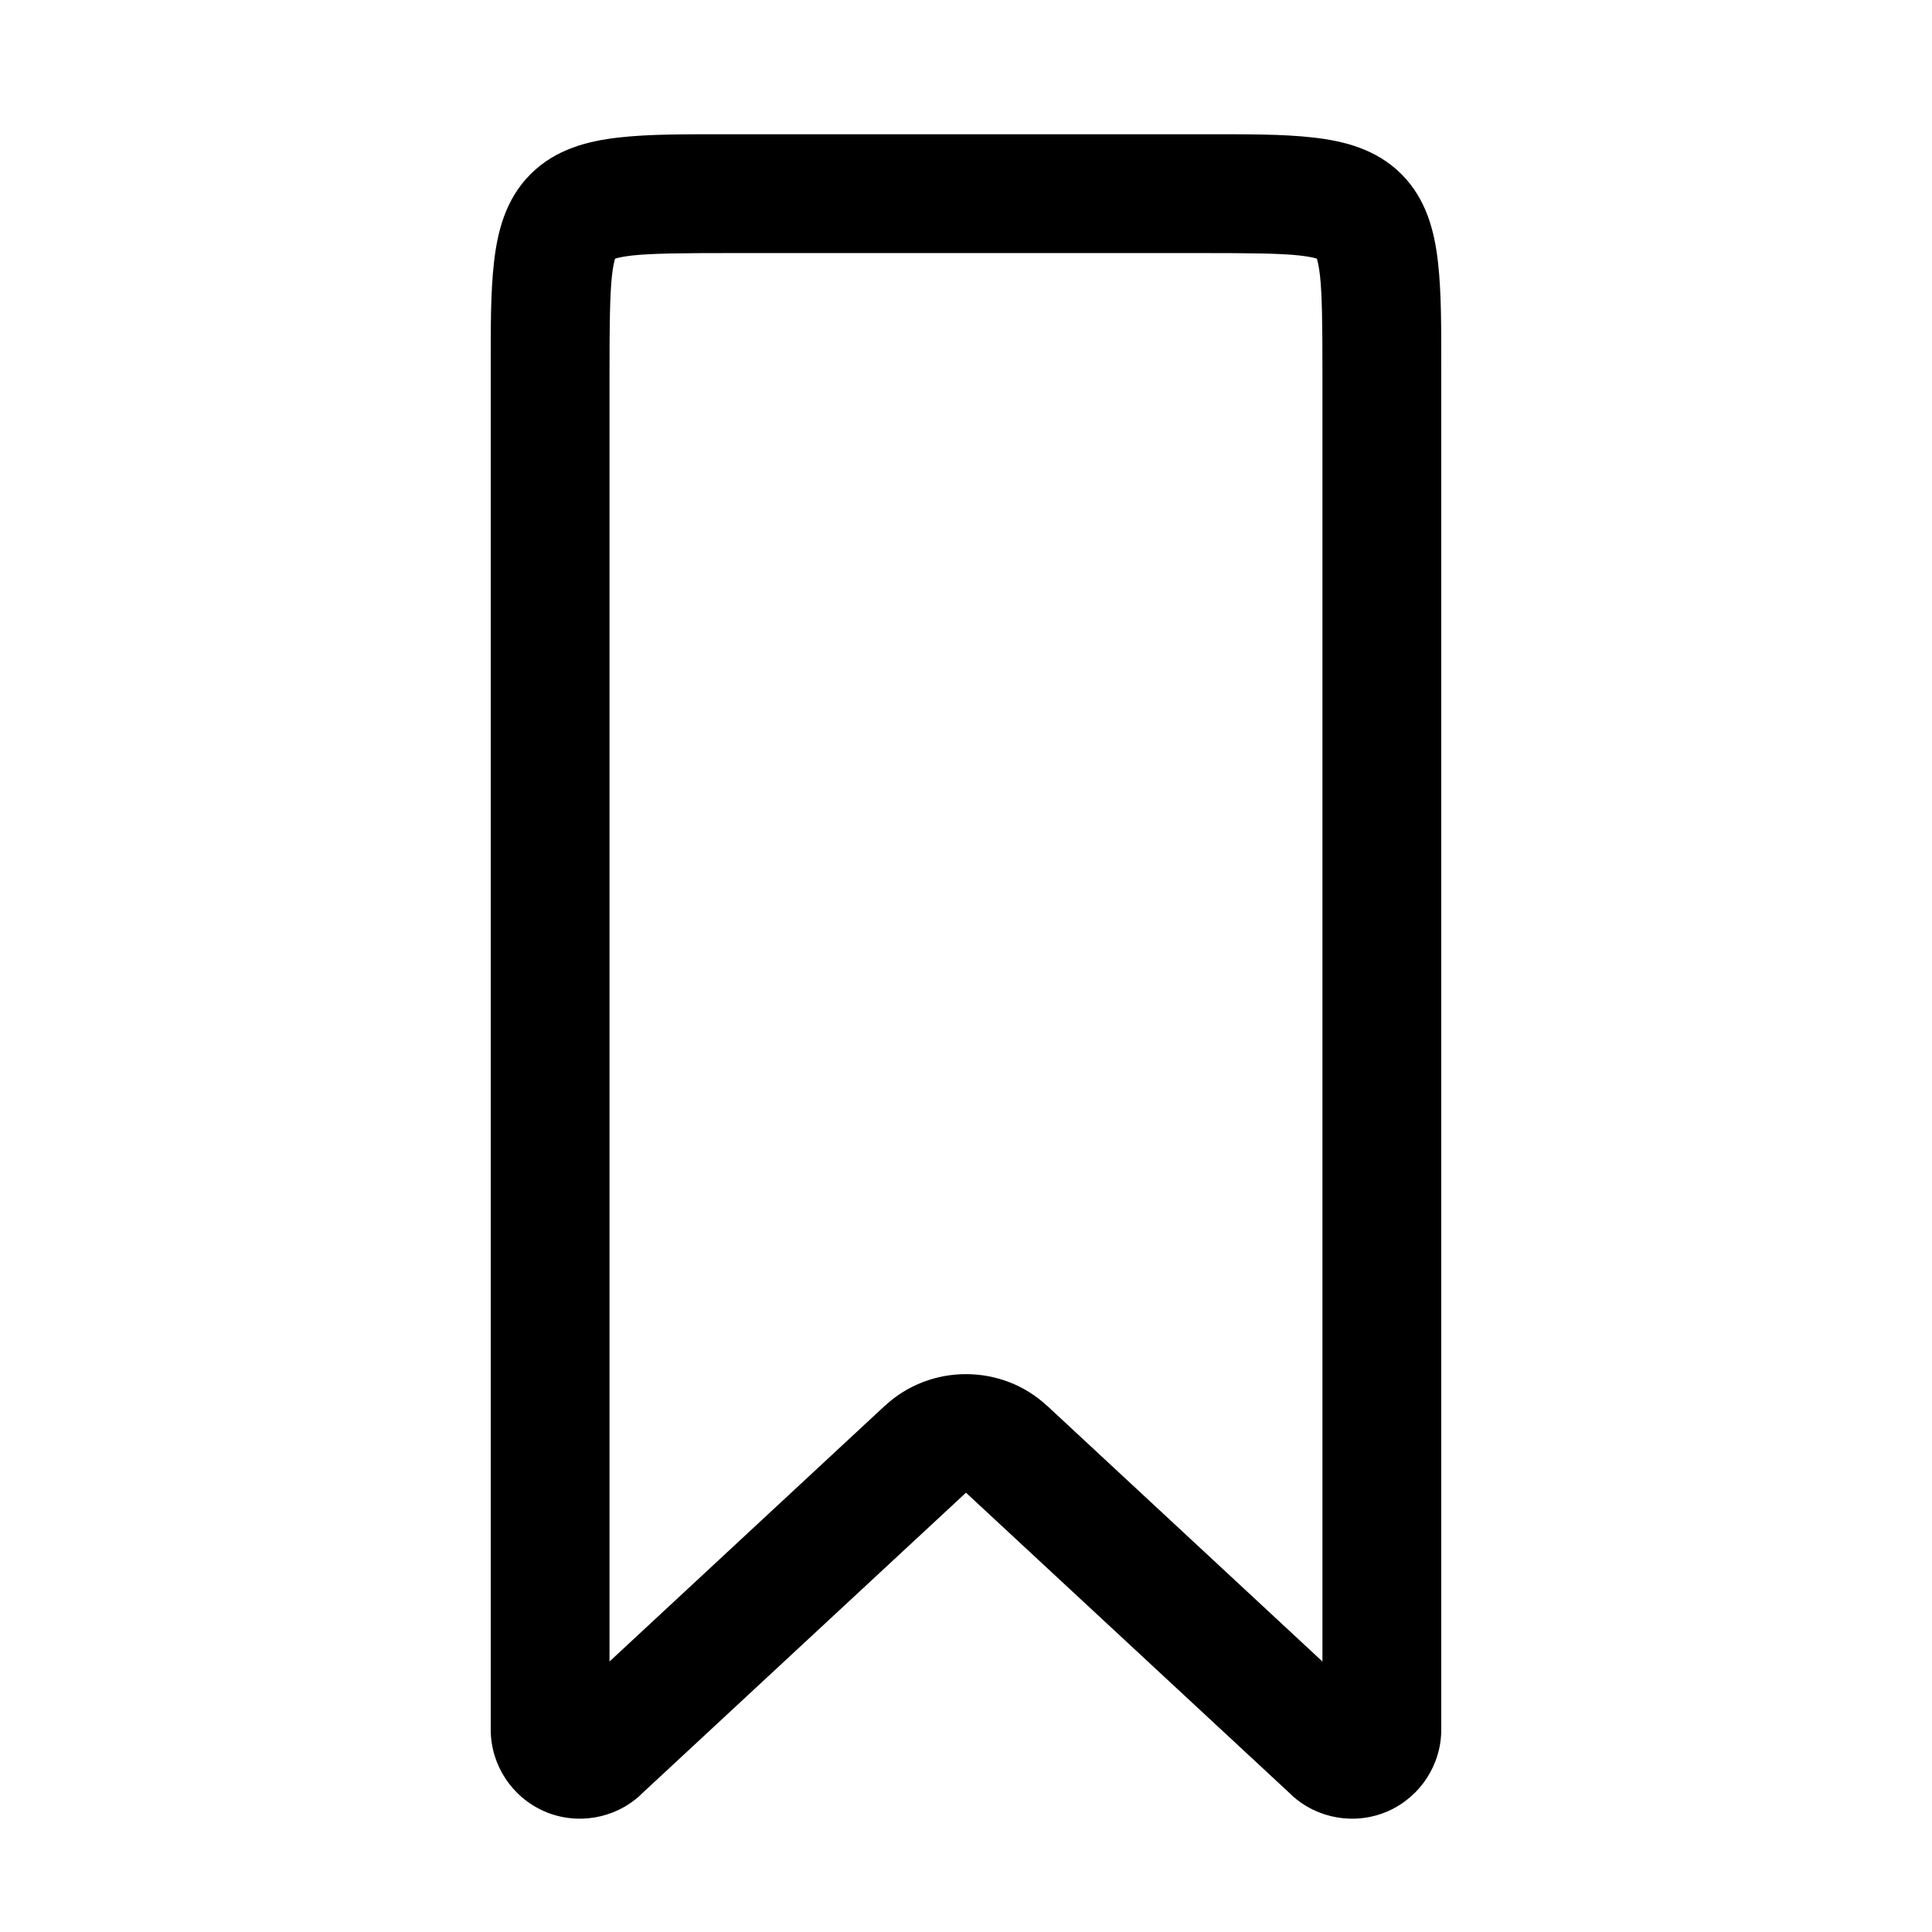
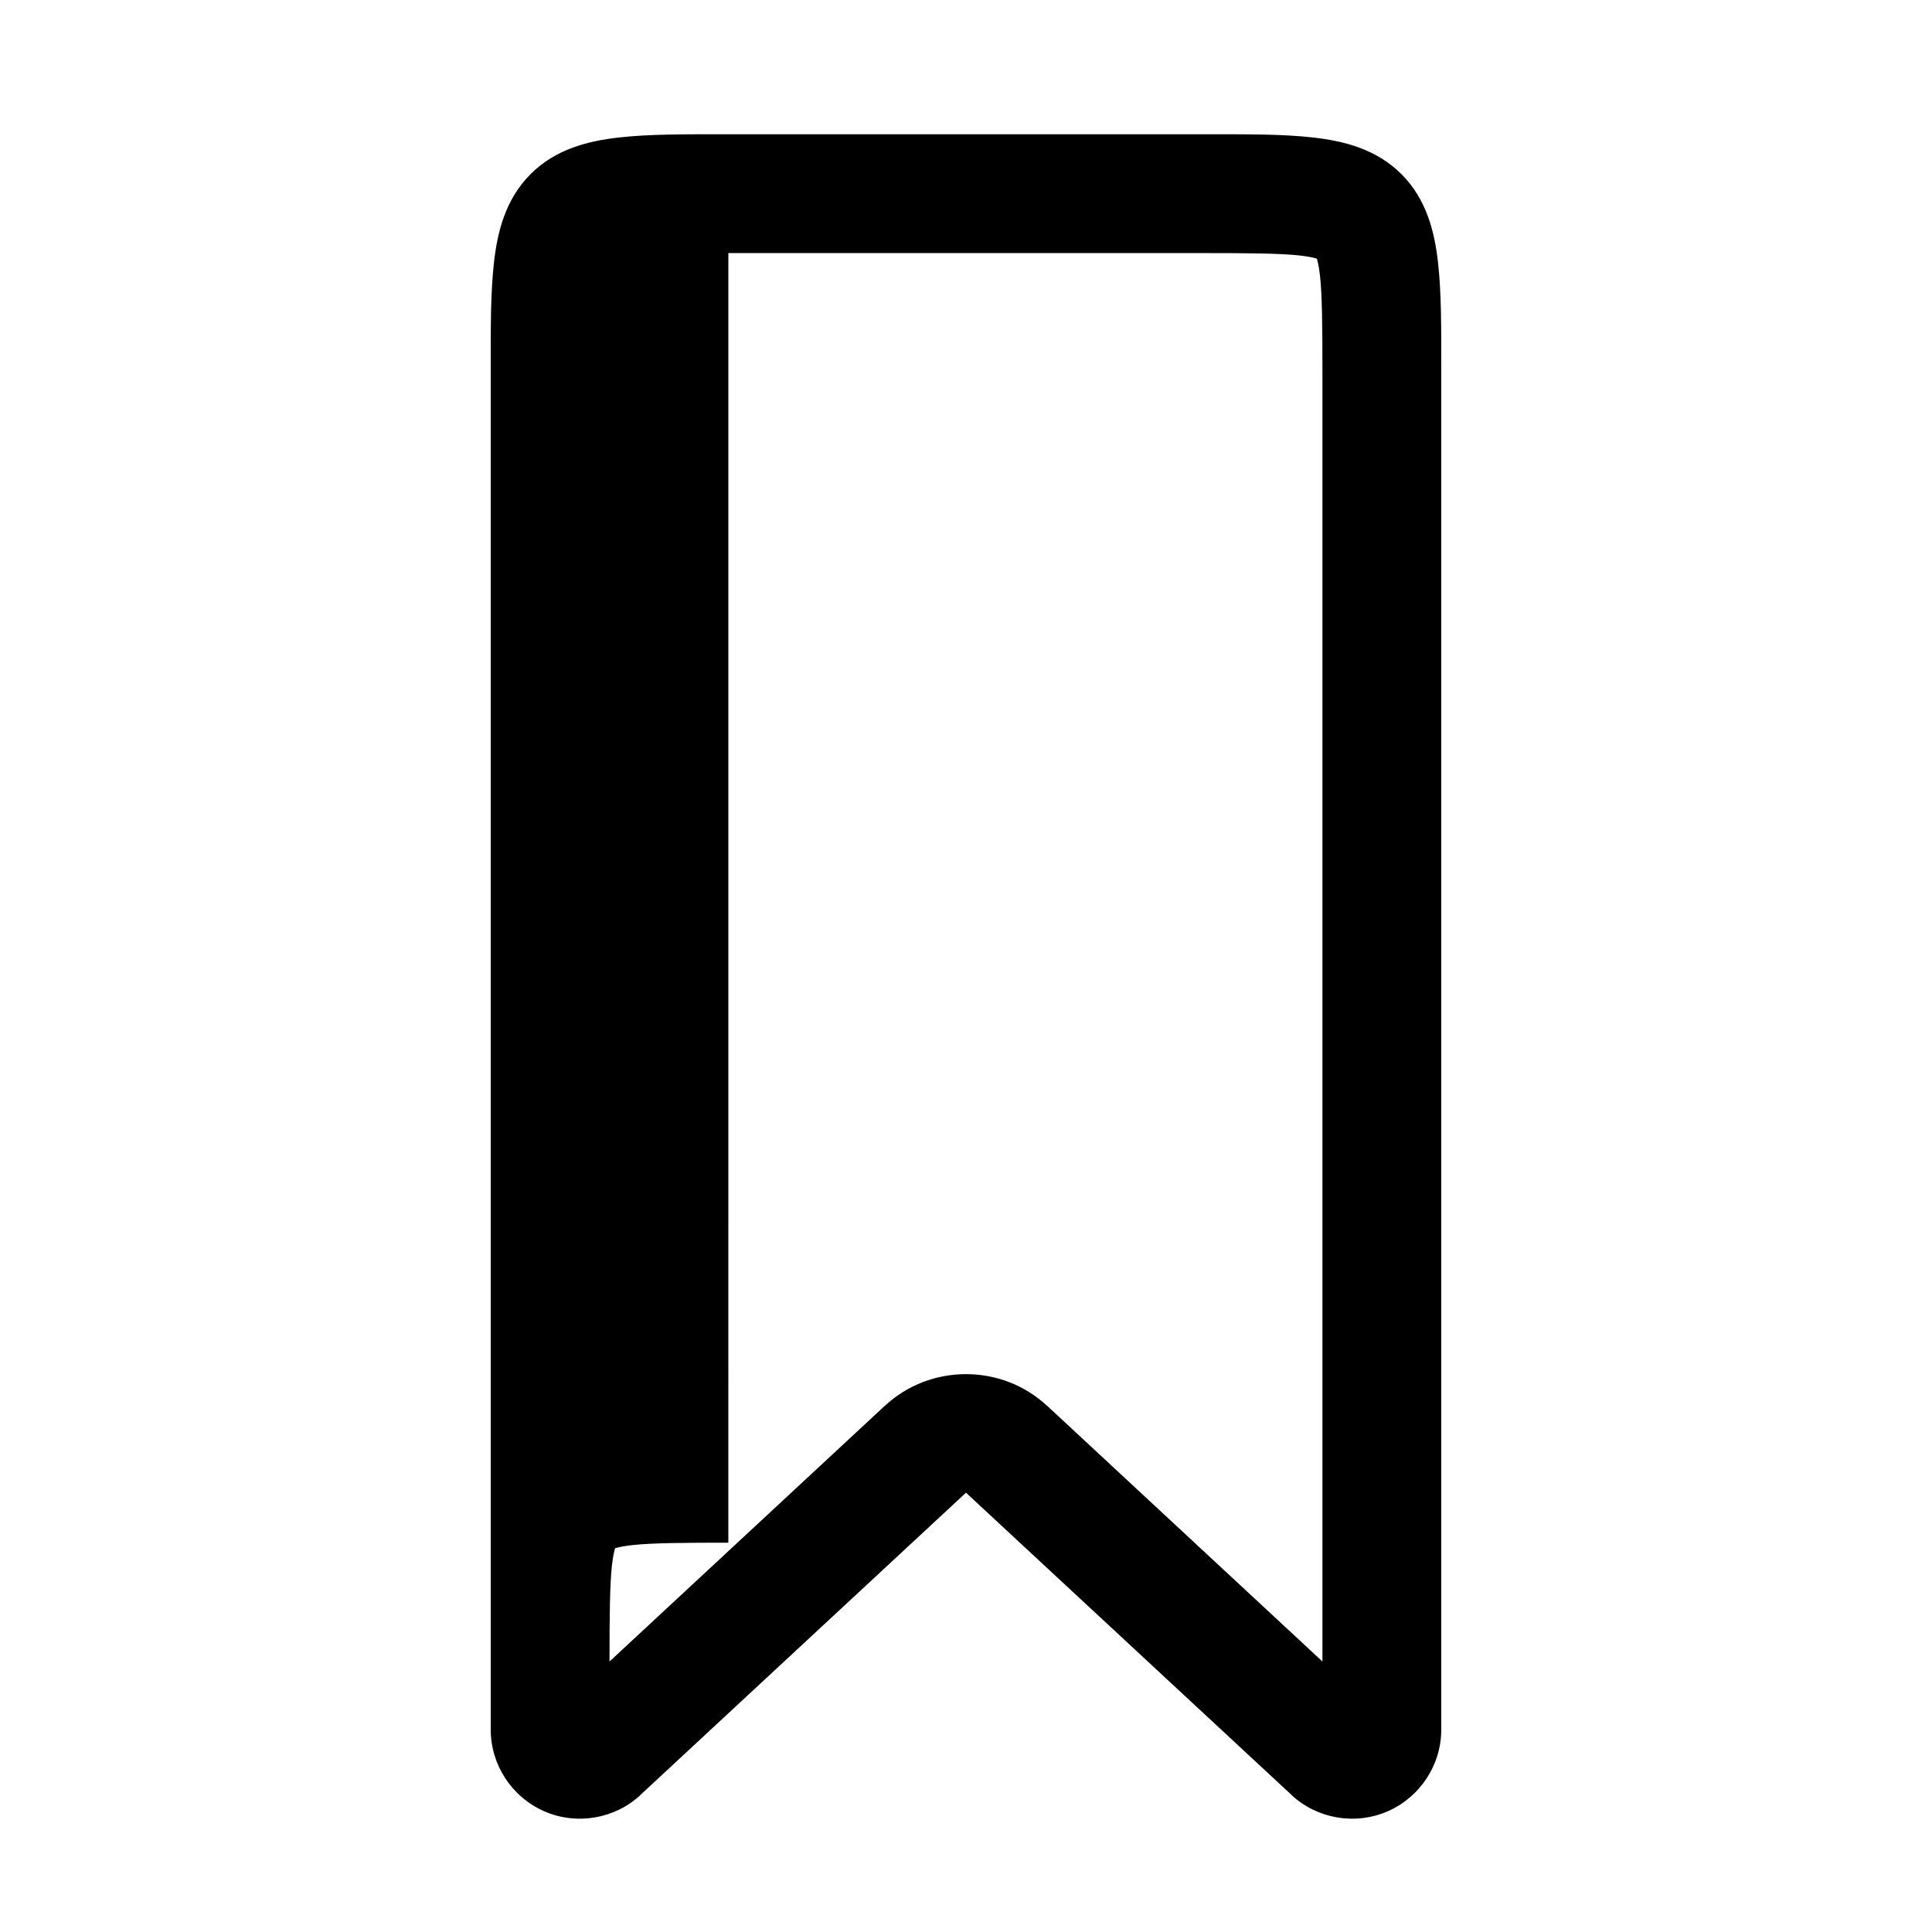
<svg xmlns="http://www.w3.org/2000/svg" fill="#000000" width="800px" height="800px" version="1.1" viewBox="144 144 512 512">
-   <path d="m337.02 179.58c-11.793 0-20.855-0.062-29.027 0.859s-16.75 3.062-23.398 9.719c-6.648 6.656-8.77 15.234-9.688 23.398-0.918 8.168-0.859 17.219-0.859 28.996v359.82c0 9.355 5.609 17.867 14.145 21.617h-0.004c0.02 0.012 0.039 0.02 0.062 0.031 8.562 3.719 18.609 2.031 25.461-4.305v-0.031c22.07-20.496 66.004-61.273 86.285-80.105 20.281 18.832 64.215 59.609 86.285 80.105v0.031c6.852 6.336 16.898 8.023 25.461 4.305 0.02-0.012 0.039-0.02 0.062-0.031 8.535-3.75 14.145-12.262 14.145-21.617v-359.82c0-11.777 0.055-20.828-0.859-28.996-0.918-8.168-3.039-16.746-9.688-23.398-6.648-6.656-15.227-8.793-23.398-9.719-8.172-0.922-17.234-0.859-29.027-0.859zm0 31.488h125.95c11.777 0 20.387 0.07 25.492 0.645 2.551 0.289 3.898 0.633 4.519 0.832 0.188 0.613 0.543 1.969 0.832 4.519 0.574 5.102 0.645 13.723 0.645 25.492v341.76c-23.457-21.781-55.863-51.891-73.031-67.836v0.031c-11.977-11.133-30.891-11.133-42.867 0v-0.031c-17.168 15.941-49.574 46.055-73.031 67.836v-341.76c0-11.766 0.074-20.387 0.645-25.492 0.285-2.551 0.641-3.906 0.832-4.519 0.621-0.195 1.969-0.543 4.519-0.832 5.102-0.574 13.715-0.645 25.492-0.645z" />
+   <path d="m337.02 179.58c-11.793 0-20.855-0.062-29.027 0.859s-16.75 3.062-23.398 9.719c-6.648 6.656-8.77 15.234-9.688 23.398-0.918 8.168-0.859 17.219-0.859 28.996v359.82c0 9.355 5.609 17.867 14.145 21.617h-0.004c0.02 0.012 0.039 0.02 0.062 0.031 8.562 3.719 18.609 2.031 25.461-4.305v-0.031c22.07-20.496 66.004-61.273 86.285-80.105 20.281 18.832 64.215 59.609 86.285 80.105v0.031c6.852 6.336 16.898 8.023 25.461 4.305 0.02-0.012 0.039-0.02 0.062-0.031 8.535-3.75 14.145-12.262 14.145-21.617v-359.82c0-11.777 0.055-20.828-0.859-28.996-0.918-8.168-3.039-16.746-9.688-23.398-6.648-6.656-15.227-8.793-23.398-9.719-8.172-0.922-17.234-0.859-29.027-0.859zm0 31.488h125.95c11.777 0 20.387 0.07 25.492 0.645 2.551 0.289 3.898 0.633 4.519 0.832 0.188 0.613 0.543 1.969 0.832 4.519 0.574 5.102 0.645 13.723 0.645 25.492v341.76c-23.457-21.781-55.863-51.891-73.031-67.836v0.031c-11.977-11.133-30.891-11.133-42.867 0v-0.031c-17.168 15.941-49.574 46.055-73.031 67.836c0-11.766 0.074-20.387 0.645-25.492 0.285-2.551 0.641-3.906 0.832-4.519 0.621-0.195 1.969-0.543 4.519-0.832 5.102-0.574 13.715-0.645 25.492-0.645z" />
</svg>